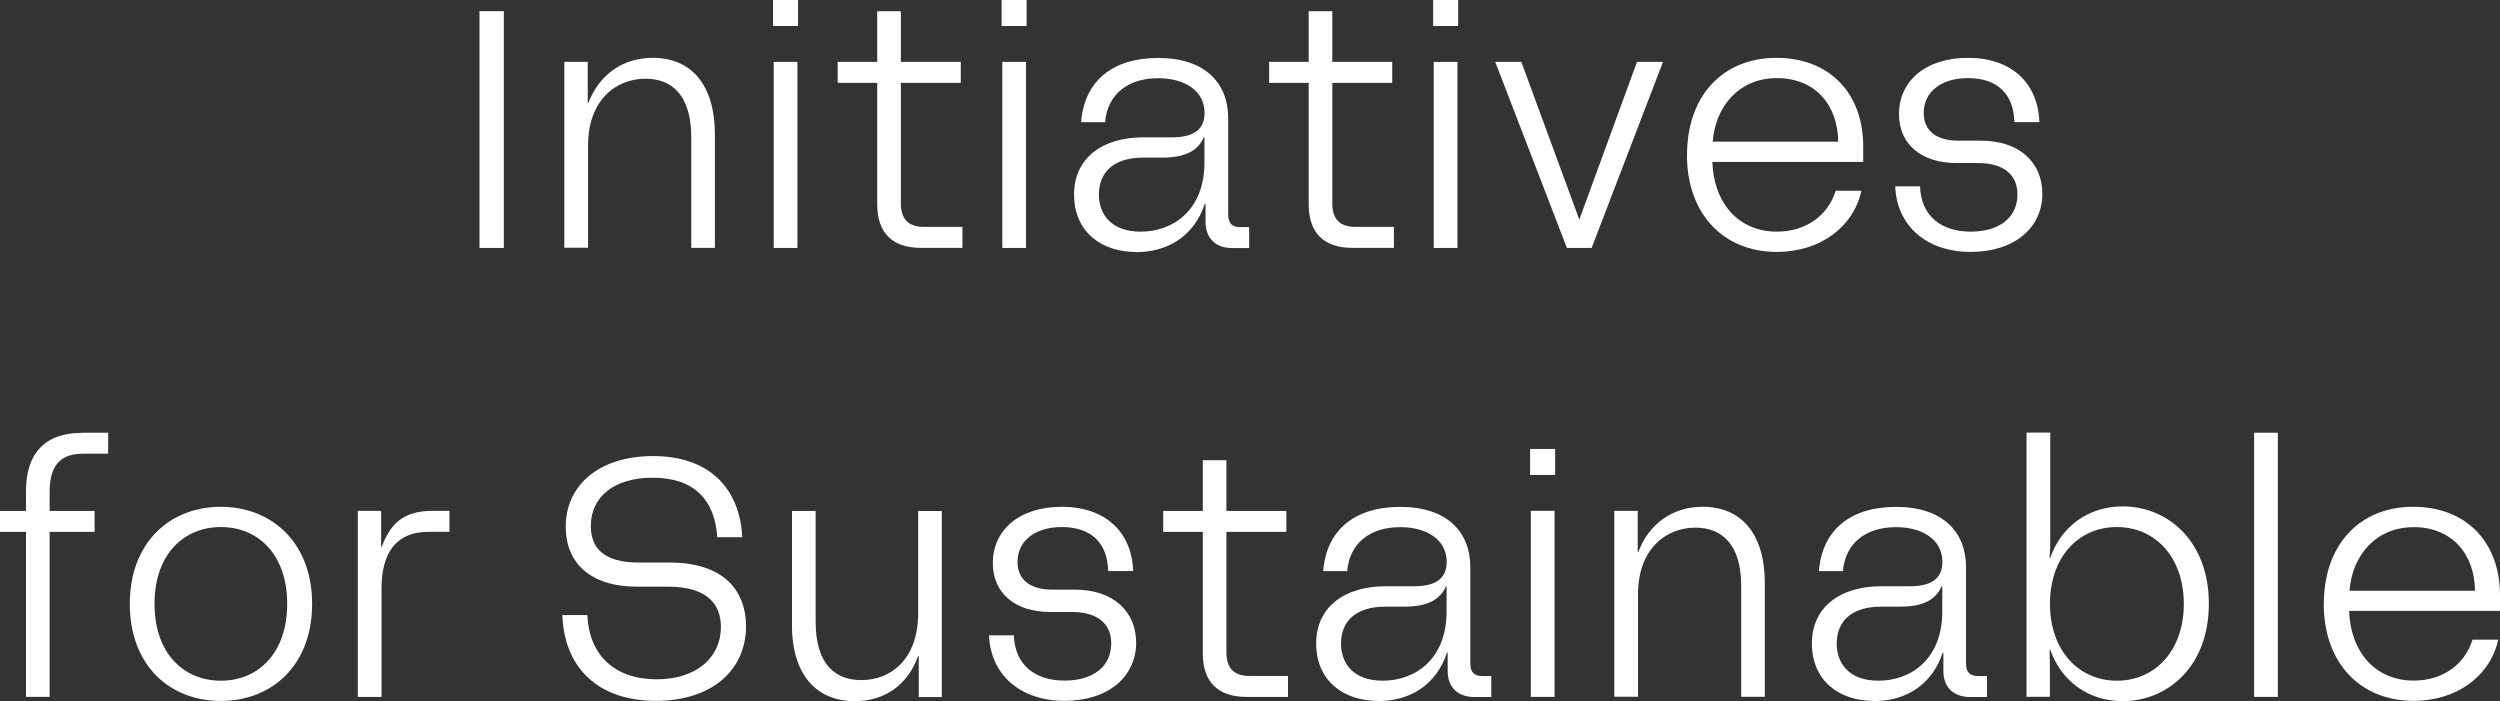
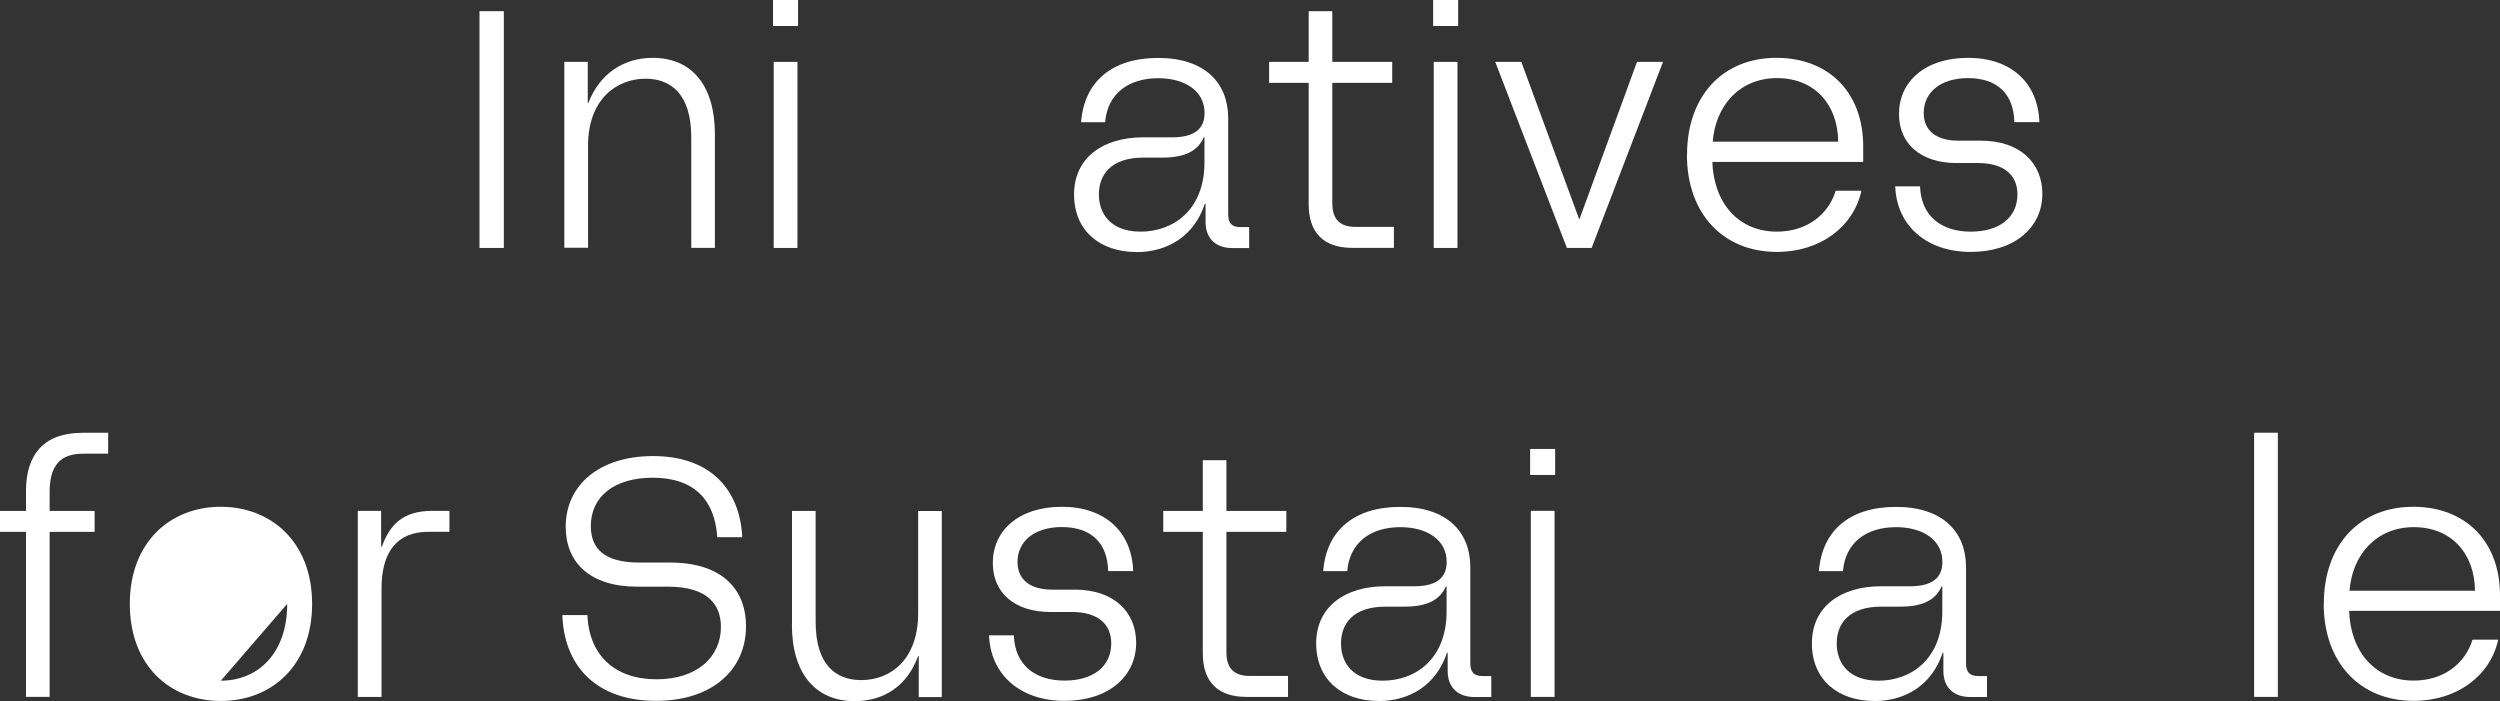
<svg xmlns="http://www.w3.org/2000/svg" id="b" viewBox="0 0 252.87 70.93">
  <rect x="0" y="0" width="252.87" height="70.93" fill="#333333" stroke="none" />
  <defs>
    <style>.d{fill:#fff;stroke-width:0px;}</style>
  </defs>
  <g id="c">
    <path class="d" d="M48.5,1.13h2.46v23.95h-2.46V1.13Z" />
    <path class="d" d="M57.09,6.26h2.36v4.14h.07c1.09-2.87,3.49-4.55,6.5-4.55,3.97,0,6.29,2.81,6.29,7.73v11.49h-2.39v-11.19c0-4.34-2.05-5.92-4.62-5.92-2.94,0-5.82,2.09-5.82,6.77v10.33h-2.4V6.26Z" />
    <path class="d" d="M78.19,0h2.53v2.63h-2.53V0ZM78.26,6.26h2.4v18.82h-2.4V6.26Z" />
-     <path class="d" d="M88.73,20.66v-12.28h-4v-2.12h4V1.13h2.39v5.13h6.06v2.12h-6.06v12.18c0,1.64.79,2.39,2.36,2.39h3.87v2.12h-4.21c-2.91,0-4.41-1.54-4.41-4.41Z" />
-     <path class="d" d="M101.31,0h2.53v2.63h-2.53V0ZM101.38,6.26h2.4v18.82h-2.4V6.26Z" />
    <path class="d" d="M114.93,25.49c-3.59,0-6.29-2.09-6.29-5.82s2.94-5.78,6.98-5.78h2.94c2.26,0,3.28-.86,3.28-2.46,0-2.26-2.02-3.52-4.69-3.52-3.01,0-5.13,1.57-5.37,4.45h-2.43c.31-4.07,3.08-6.5,7.8-6.5s7.08,2.53,7.08,6.09v9.72c0,.92.38,1.3,1.23,1.3h.89v2.12h-1.71c-1.68,0-2.7-.99-2.7-2.63v-1.85h-.07c-1.09,3.28-3.76,4.89-6.94,4.89ZM115.37,23.43c3.28,0,6.46-2.16,6.46-7.01v-2.53h-.07c-.58,1.33-1.85,2.05-4.14,2.05h-1.95c-3.32,0-4.52,1.75-4.52,3.73s1.23,3.76,4.21,3.76Z" />
    <path class="d" d="M132.37,20.66v-12.28h-4v-2.12h4V1.13h2.39v5.13h6.06v2.12h-6.06v12.18c0,1.64.79,2.39,2.36,2.39h3.87v2.12h-4.21c-2.91,0-4.41-1.54-4.41-4.41Z" />
    <path class="d" d="M144.96,0h2.53v2.63h-2.53V0ZM145.02,6.26h2.4v18.82h-2.4V6.26Z" />
    <path class="d" d="M151.25,6.26h2.63l5.85,15.91h.03l5.82-15.91h2.63l-7.22,18.82h-2.5l-7.25-18.82Z" />
    <path class="d" d="M170.64,15.67c0-6.06,3.7-9.82,9.03-9.82s8.79,3.52,8.79,8.96v1.57h-15.26c.14,4.14,2.63,7.05,6.53,7.05,2.91,0,5.17-1.61,5.95-4.14h2.6c-.79,3.63-4.14,6.19-8.55,6.19-5.47,0-9.1-3.9-9.1-9.82ZM185.93,14.33c-.03-3.73-2.36-6.43-6.19-6.43s-6.23,2.84-6.5,6.43h12.69Z" />
    <path class="d" d="M191.71,18.85h2.5c.1,3.04,2.19,4.58,5.13,4.58s4.72-1.47,4.72-3.76c0-1.95-1.33-3.18-4-3.18h-2.16c-3.59,0-5.82-1.92-5.82-4.96,0-3.25,2.6-5.68,6.98-5.68s7.08,2.53,7.22,6.5h-2.53c-.07-2.84-1.71-4.45-4.69-4.45-2.77,0-4.48,1.44-4.48,3.52,0,1.85,1.33,2.81,3.52,2.81h2.29c3.93,0,6.19,2.26,6.19,5.37,0,3.42-2.81,5.88-7.25,5.88s-7.49-2.63-7.63-6.64Z" />
    <path class="d" d="M8.31,43.77h2.63v2.12h-2.53c-2.19,0-3.39,1.06-3.39,3.87v1.92h4.55v2.12h-4.55v16.69h-2.39v-16.69H0v-2.12h2.63v-2.02c0-3.73,1.85-5.88,5.68-5.88Z" />
-     <path class="d" d="M13.13,61.08c0-6.26,4.11-9.82,9.2-9.82s9.24,3.56,9.24,9.82-4.11,9.82-9.24,9.82-9.2-3.56-9.2-9.82ZM22.34,68.85c3.76,0,6.71-2.77,6.71-7.77s-2.94-7.77-6.71-7.77-6.71,2.77-6.71,7.77,2.94,7.77,6.71,7.77Z" />
+     <path class="d" d="M13.13,61.08c0-6.26,4.11-9.82,9.2-9.82s9.24,3.56,9.24,9.82-4.11,9.82-9.24,9.82-9.2-3.56-9.2-9.82ZM22.34,68.85c3.76,0,6.71-2.77,6.71-7.77Z" />
    <path class="d" d="M36.19,51.67h2.36v3.63h.07c.82-2.22,2.09-3.63,5.13-3.63h1.71v2.12h-2.12c-3.15,0-4.75,1.98-4.75,5.75v10.95h-2.4v-18.82Z" />
    <path class="d" d="M56.88,62.21h2.53c.17,4,2.7,6.5,7.01,6.5,4.04,0,6.5-2.22,6.5-5.3,0-2.19-1.27-4.07-5.37-4.07h-3.11c-4.79,0-7.22-2.46-7.22-6.06,0-4.21,3.39-7.15,8.83-7.15,5.85,0,8.79,3.42,9.03,8.21h-2.53c-.24-3.73-2.29-6.02-6.53-6.02-3.9,0-6.26,1.92-6.26,4.89,0,2.22,1.3,3.69,4.86,3.69h3.11c5.71,0,7.73,3.08,7.73,6.43,0,4.48-3.49,7.56-9.1,7.56-5.99,0-9.3-3.46-9.48-8.69Z" />
    <path class="d" d="M80.11,63.17v-11.49h2.39v11.19c0,4.41,2.05,5.92,4.62,5.92,2.98,0,5.75-2.09,5.75-6.77v-10.33h2.39v18.82h-2.33v-4.14h-.07c-1.09,3.01-3.46,4.55-6.4,4.55-4,0-6.36-2.81-6.36-7.73Z" />
    <path class="d" d="M100.05,64.26h2.5c.1,3.04,2.19,4.58,5.13,4.58s4.72-1.47,4.72-3.76c0-1.95-1.33-3.18-4-3.18h-2.16c-3.59,0-5.82-1.92-5.82-4.96,0-3.25,2.6-5.68,6.98-5.68s7.08,2.53,7.22,6.5h-2.53c-.07-2.84-1.71-4.45-4.69-4.45-2.77,0-4.48,1.44-4.48,3.52,0,1.85,1.33,2.81,3.52,2.81h2.29c3.93,0,6.19,2.26,6.19,5.37,0,3.42-2.81,5.88-7.25,5.88s-7.49-2.63-7.63-6.64Z" />
    <path class="d" d="M121.66,66.08v-12.28h-4v-2.12h4v-5.13h2.39v5.13h6.06v2.12h-6.06v12.18c0,1.64.79,2.39,2.36,2.39h3.87v2.12h-4.21c-2.91,0-4.41-1.54-4.41-4.41Z" />
    <path class="d" d="M139.42,70.9c-3.59,0-6.29-2.09-6.29-5.82s2.94-5.78,6.98-5.78h2.94c2.26,0,3.28-.86,3.28-2.46,0-2.26-2.02-3.52-4.69-3.52-3.01,0-5.13,1.57-5.37,4.45h-2.43c.31-4.07,3.08-6.5,7.8-6.5s7.08,2.53,7.08,6.09v9.72c0,.92.38,1.3,1.23,1.3h.89v2.12h-1.71c-1.68,0-2.7-.99-2.7-2.63v-1.85h-.07c-1.09,3.28-3.76,4.89-6.94,4.89ZM139.86,68.85c3.28,0,6.46-2.16,6.46-7.01v-2.53h-.07c-.58,1.33-1.85,2.05-4.14,2.05h-1.95c-3.32,0-4.52,1.74-4.52,3.73s1.23,3.76,4.21,3.76Z" />
    <path class="d" d="M154.77,45.41h2.53v2.63h-2.53v-2.63ZM154.84,51.67h2.4v18.82h-2.4v-18.82Z" />
-     <path class="d" d="M163.29,51.67h2.36v4.14h.07c1.09-2.87,3.49-4.55,6.5-4.55,3.97,0,6.29,2.81,6.29,7.73v11.49h-2.39v-11.19c0-4.34-2.05-5.92-4.62-5.92-2.94,0-5.82,2.09-5.82,6.77v10.33h-2.4v-18.82Z" />
    <path class="d" d="M189.56,70.9c-3.59,0-6.29-2.09-6.29-5.82s2.94-5.78,6.98-5.78h2.94c2.26,0,3.28-.86,3.28-2.46,0-2.26-2.02-3.52-4.69-3.52-3.01,0-5.13,1.57-5.37,4.45h-2.43c.31-4.07,3.08-6.5,7.8-6.5s7.08,2.53,7.08,6.09v9.72c0,.92.38,1.3,1.23,1.3h.89v2.12h-1.71c-1.68,0-2.7-.99-2.7-2.63v-1.85h-.07c-1.09,3.28-3.76,4.89-6.94,4.89ZM190,68.85c3.28,0,6.46-2.16,6.46-7.01v-2.53h-.07c-.58,1.33-1.85,2.05-4.14,2.05h-1.95c-3.32,0-4.52,1.74-4.52,3.73s1.23,3.76,4.21,3.76Z" />
-     <path class="d" d="M207.38,65.73h-.07c.03.86.03,1.44.03,2.12v2.63h-2.36v-26.72h2.4v10.54c0,.68,0,1.27-.07,2.12h.07c1.13-3.22,3.9-5.2,7.32-5.2,4.52,0,8.72,3.46,8.72,9.85s-4.21,9.85-8.72,9.85c-3.42,0-6.19-1.98-7.32-5.2ZM214.12,68.85c3.9,0,6.77-3.08,6.77-7.77s-2.87-7.77-6.77-7.77-6.77,3.04-6.77,7.77,2.91,7.77,6.77,7.77Z" />
    <path class="d" d="M228,43.77h2.4v26.72h-2.4v-26.72Z" />
    <path class="d" d="M235.05,61.08c0-6.06,3.7-9.82,9.03-9.82s8.79,3.52,8.79,8.96v1.57h-15.26c.14,4.14,2.63,7.05,6.53,7.05,2.91,0,5.17-1.61,5.95-4.14h2.6c-.79,3.63-4.14,6.19-8.55,6.19-5.47,0-9.1-3.9-9.1-9.82ZM250.34,59.75c-.03-3.73-2.36-6.43-6.19-6.43s-6.23,2.84-6.5,6.43h12.69Z" />
  </g>
</svg>